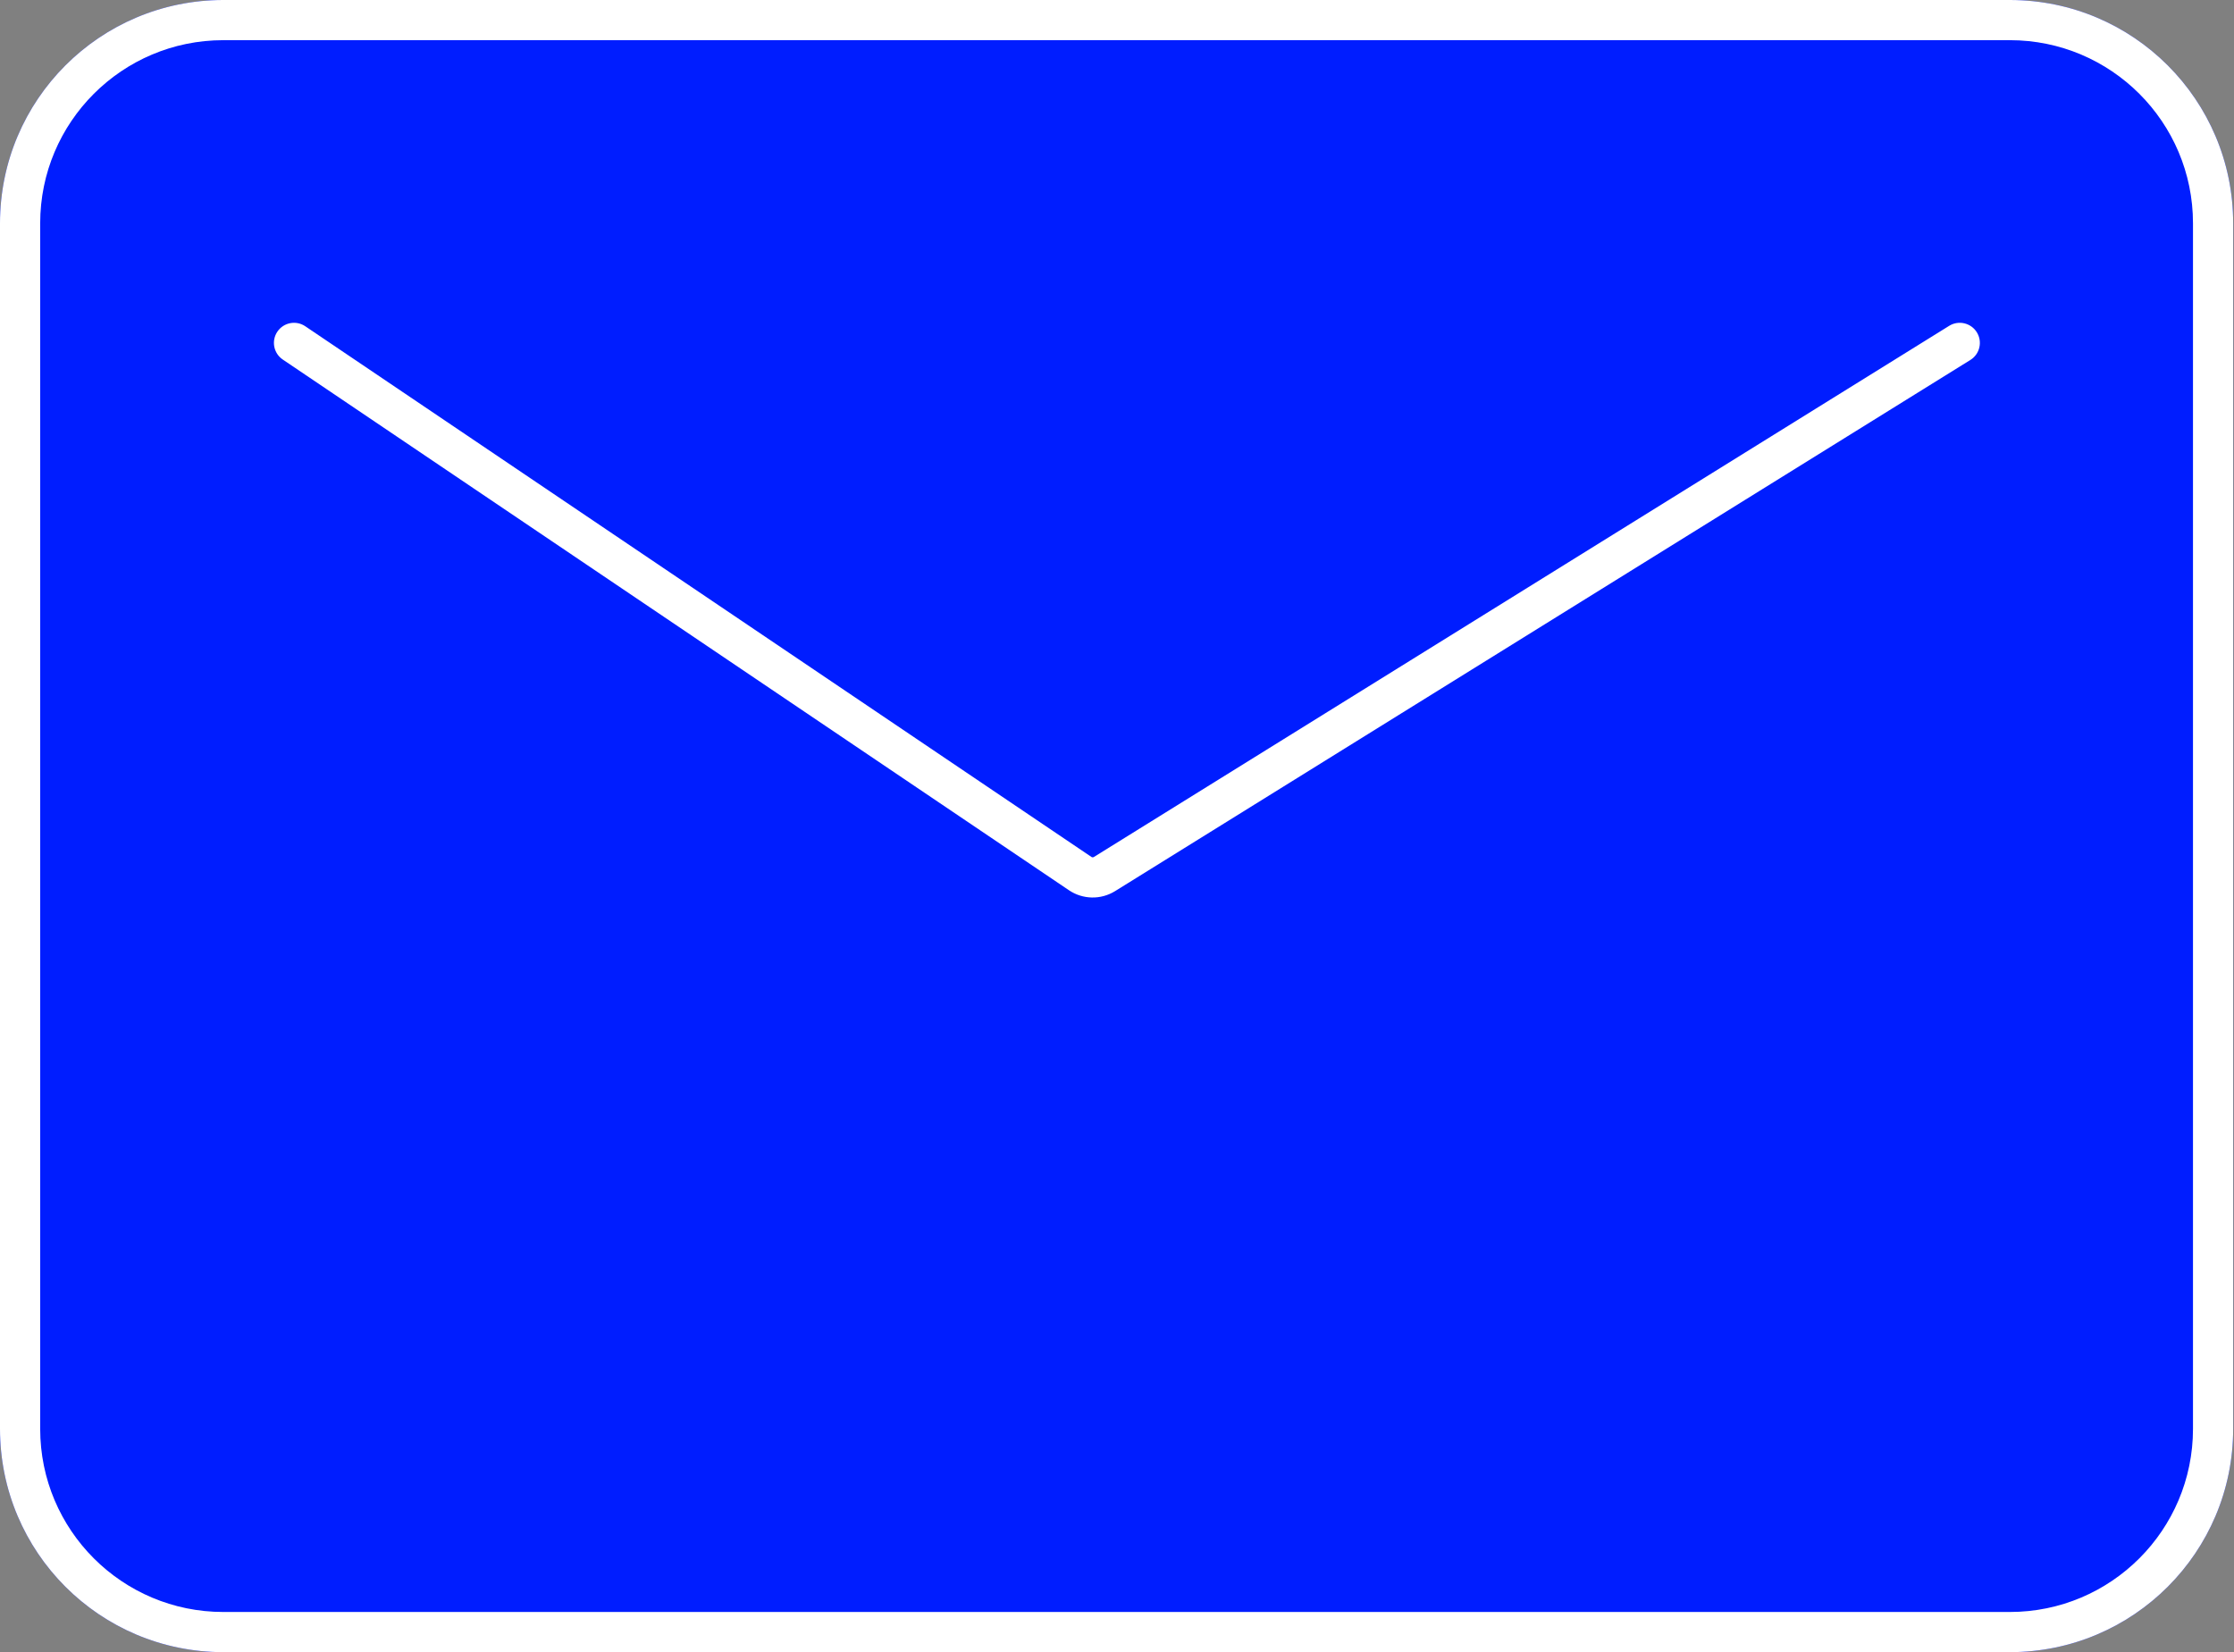
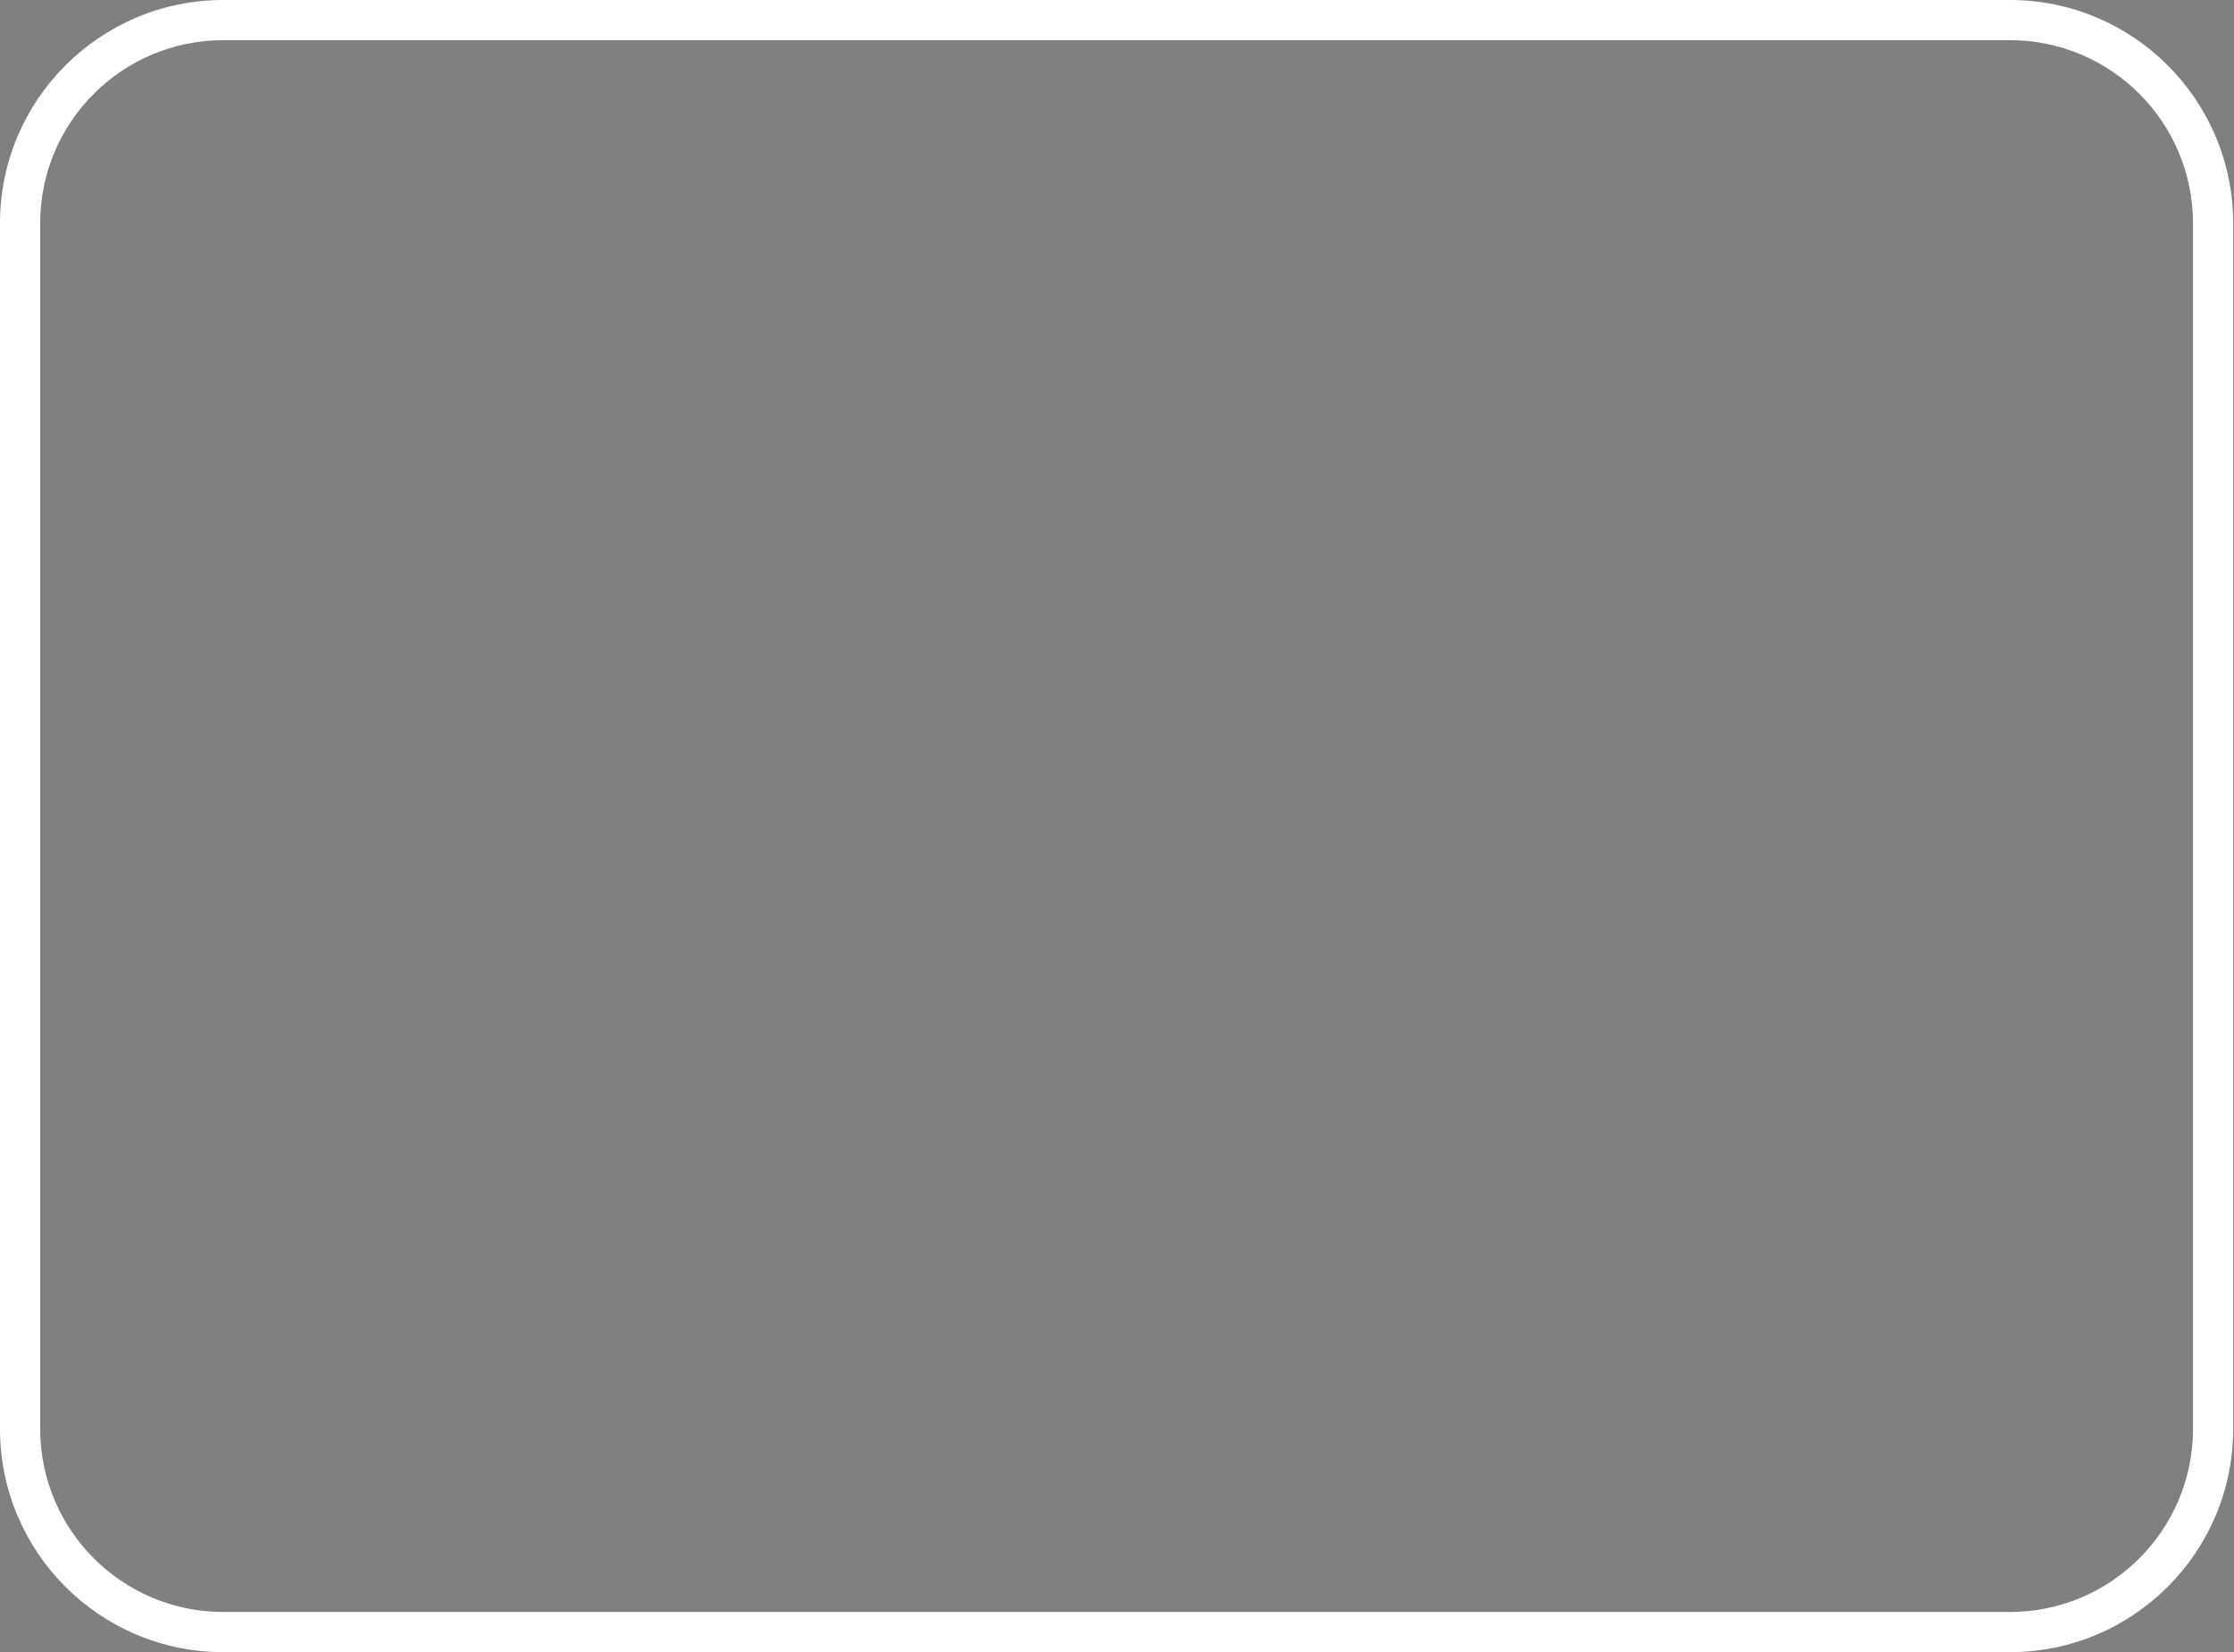
<svg xmlns="http://www.w3.org/2000/svg" width="484" height="358" viewBox="0 0 484 358" fill="none">
  <rect x="0" y="0" width="484" height="358" fill="#808080" stroke="none" />
-   <path d="M0 48.382C0 21.661 21.661 0 48.382 0L435.438 0C462.159 0 483.82 21.661 483.82 48.382V309.618C483.82 336.339 462.159 358 435.438 358H48.382C21.661 358 0 336.339 0 309.618L0 48.382Z" fill="#001DFF" />
  <path fill-rule="evenodd" clip-rule="evenodd" d="M435.438 8.705L48.382 8.705C26.469 8.705 8.705 26.469 8.705 48.382L8.705 309.618C8.705 331.531 26.469 349.295 48.382 349.295H435.438C457.351 349.295 475.115 331.531 475.115 309.618V48.382C475.115 26.469 457.351 8.705 435.438 8.705ZM48.382 0C21.661 0 0 21.661 0 48.382L0 309.618C0 336.339 21.661 358 48.382 358H435.438C462.159 358 483.82 336.339 483.82 309.618V48.382C483.82 21.661 462.159 0 435.438 0L48.382 0Z" fill="white" />
-   <path fill-rule="evenodd" clip-rule="evenodd" d="M428.285 72.005C429.553 74.047 428.926 76.73 426.884 77.999L241.584 193.094C238.507 195.005 234.594 194.931 231.592 192.904L61.264 77.909C59.272 76.564 58.747 73.858 60.092 71.866C61.437 69.873 64.143 69.349 66.135 70.694L236.463 185.689C236.621 185.796 236.828 185.8 236.991 185.699L422.291 70.604C424.333 69.335 427.016 69.963 428.285 72.005Z" fill="white" />
</svg>